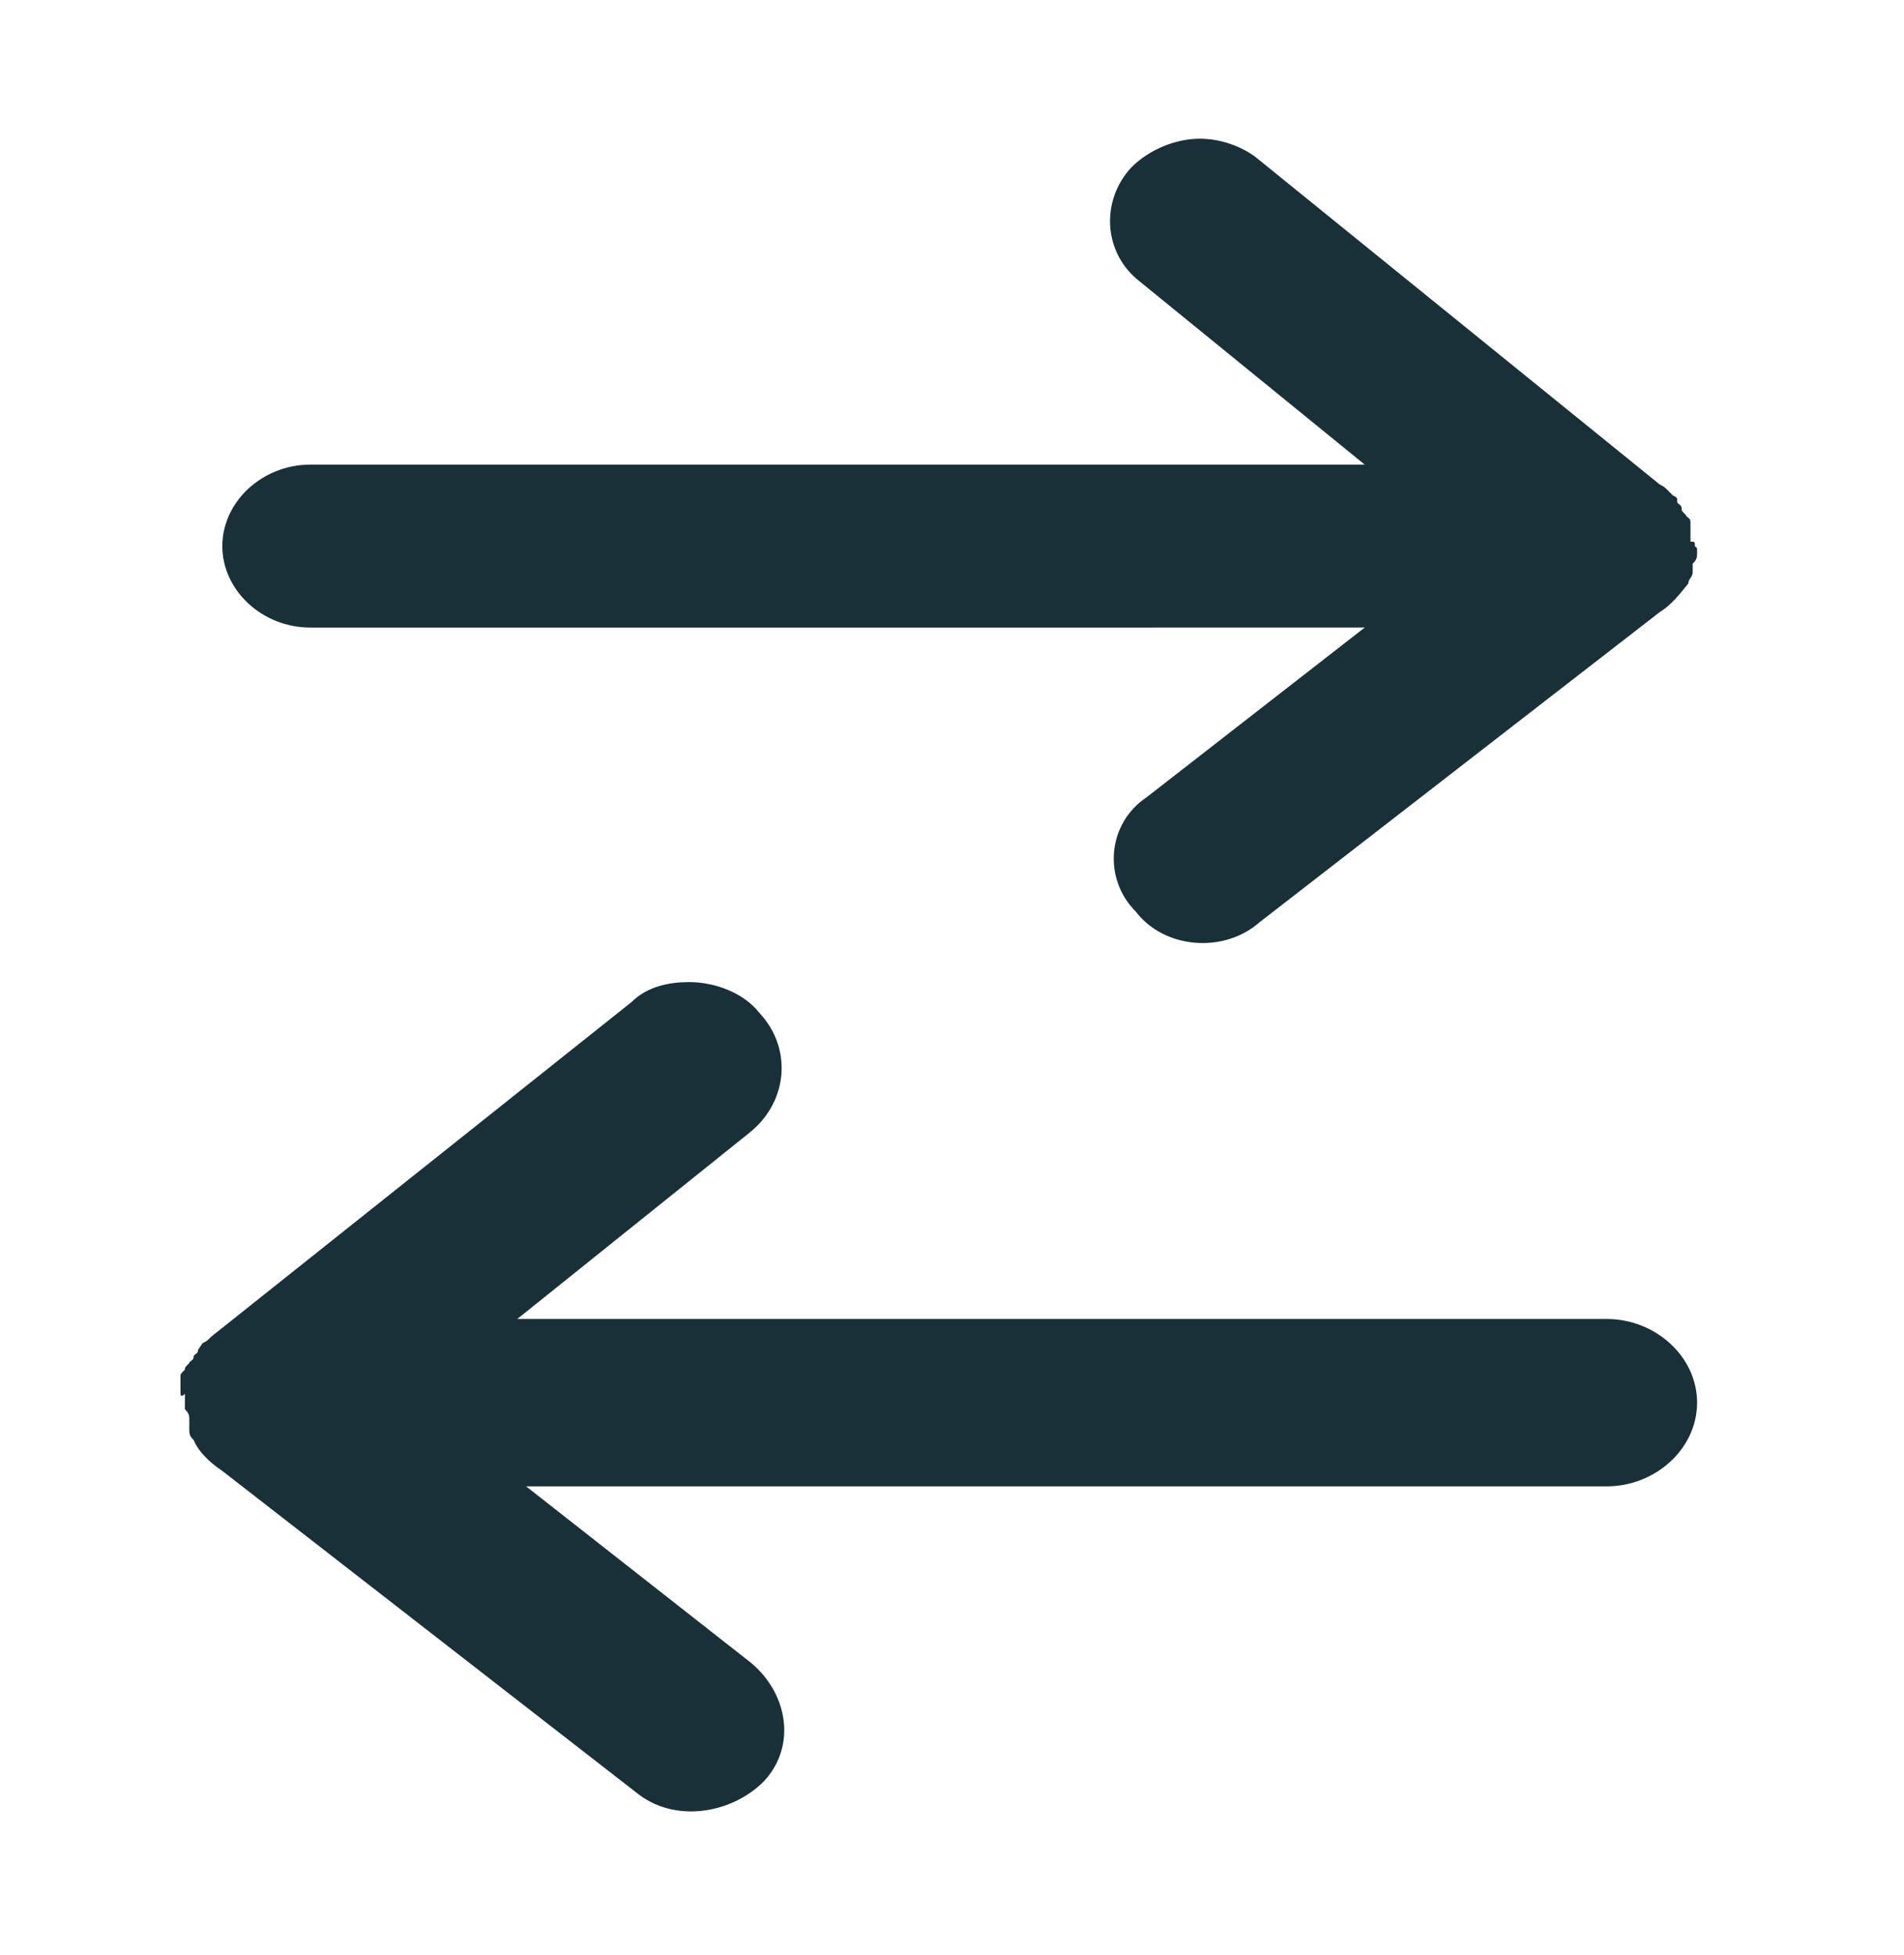
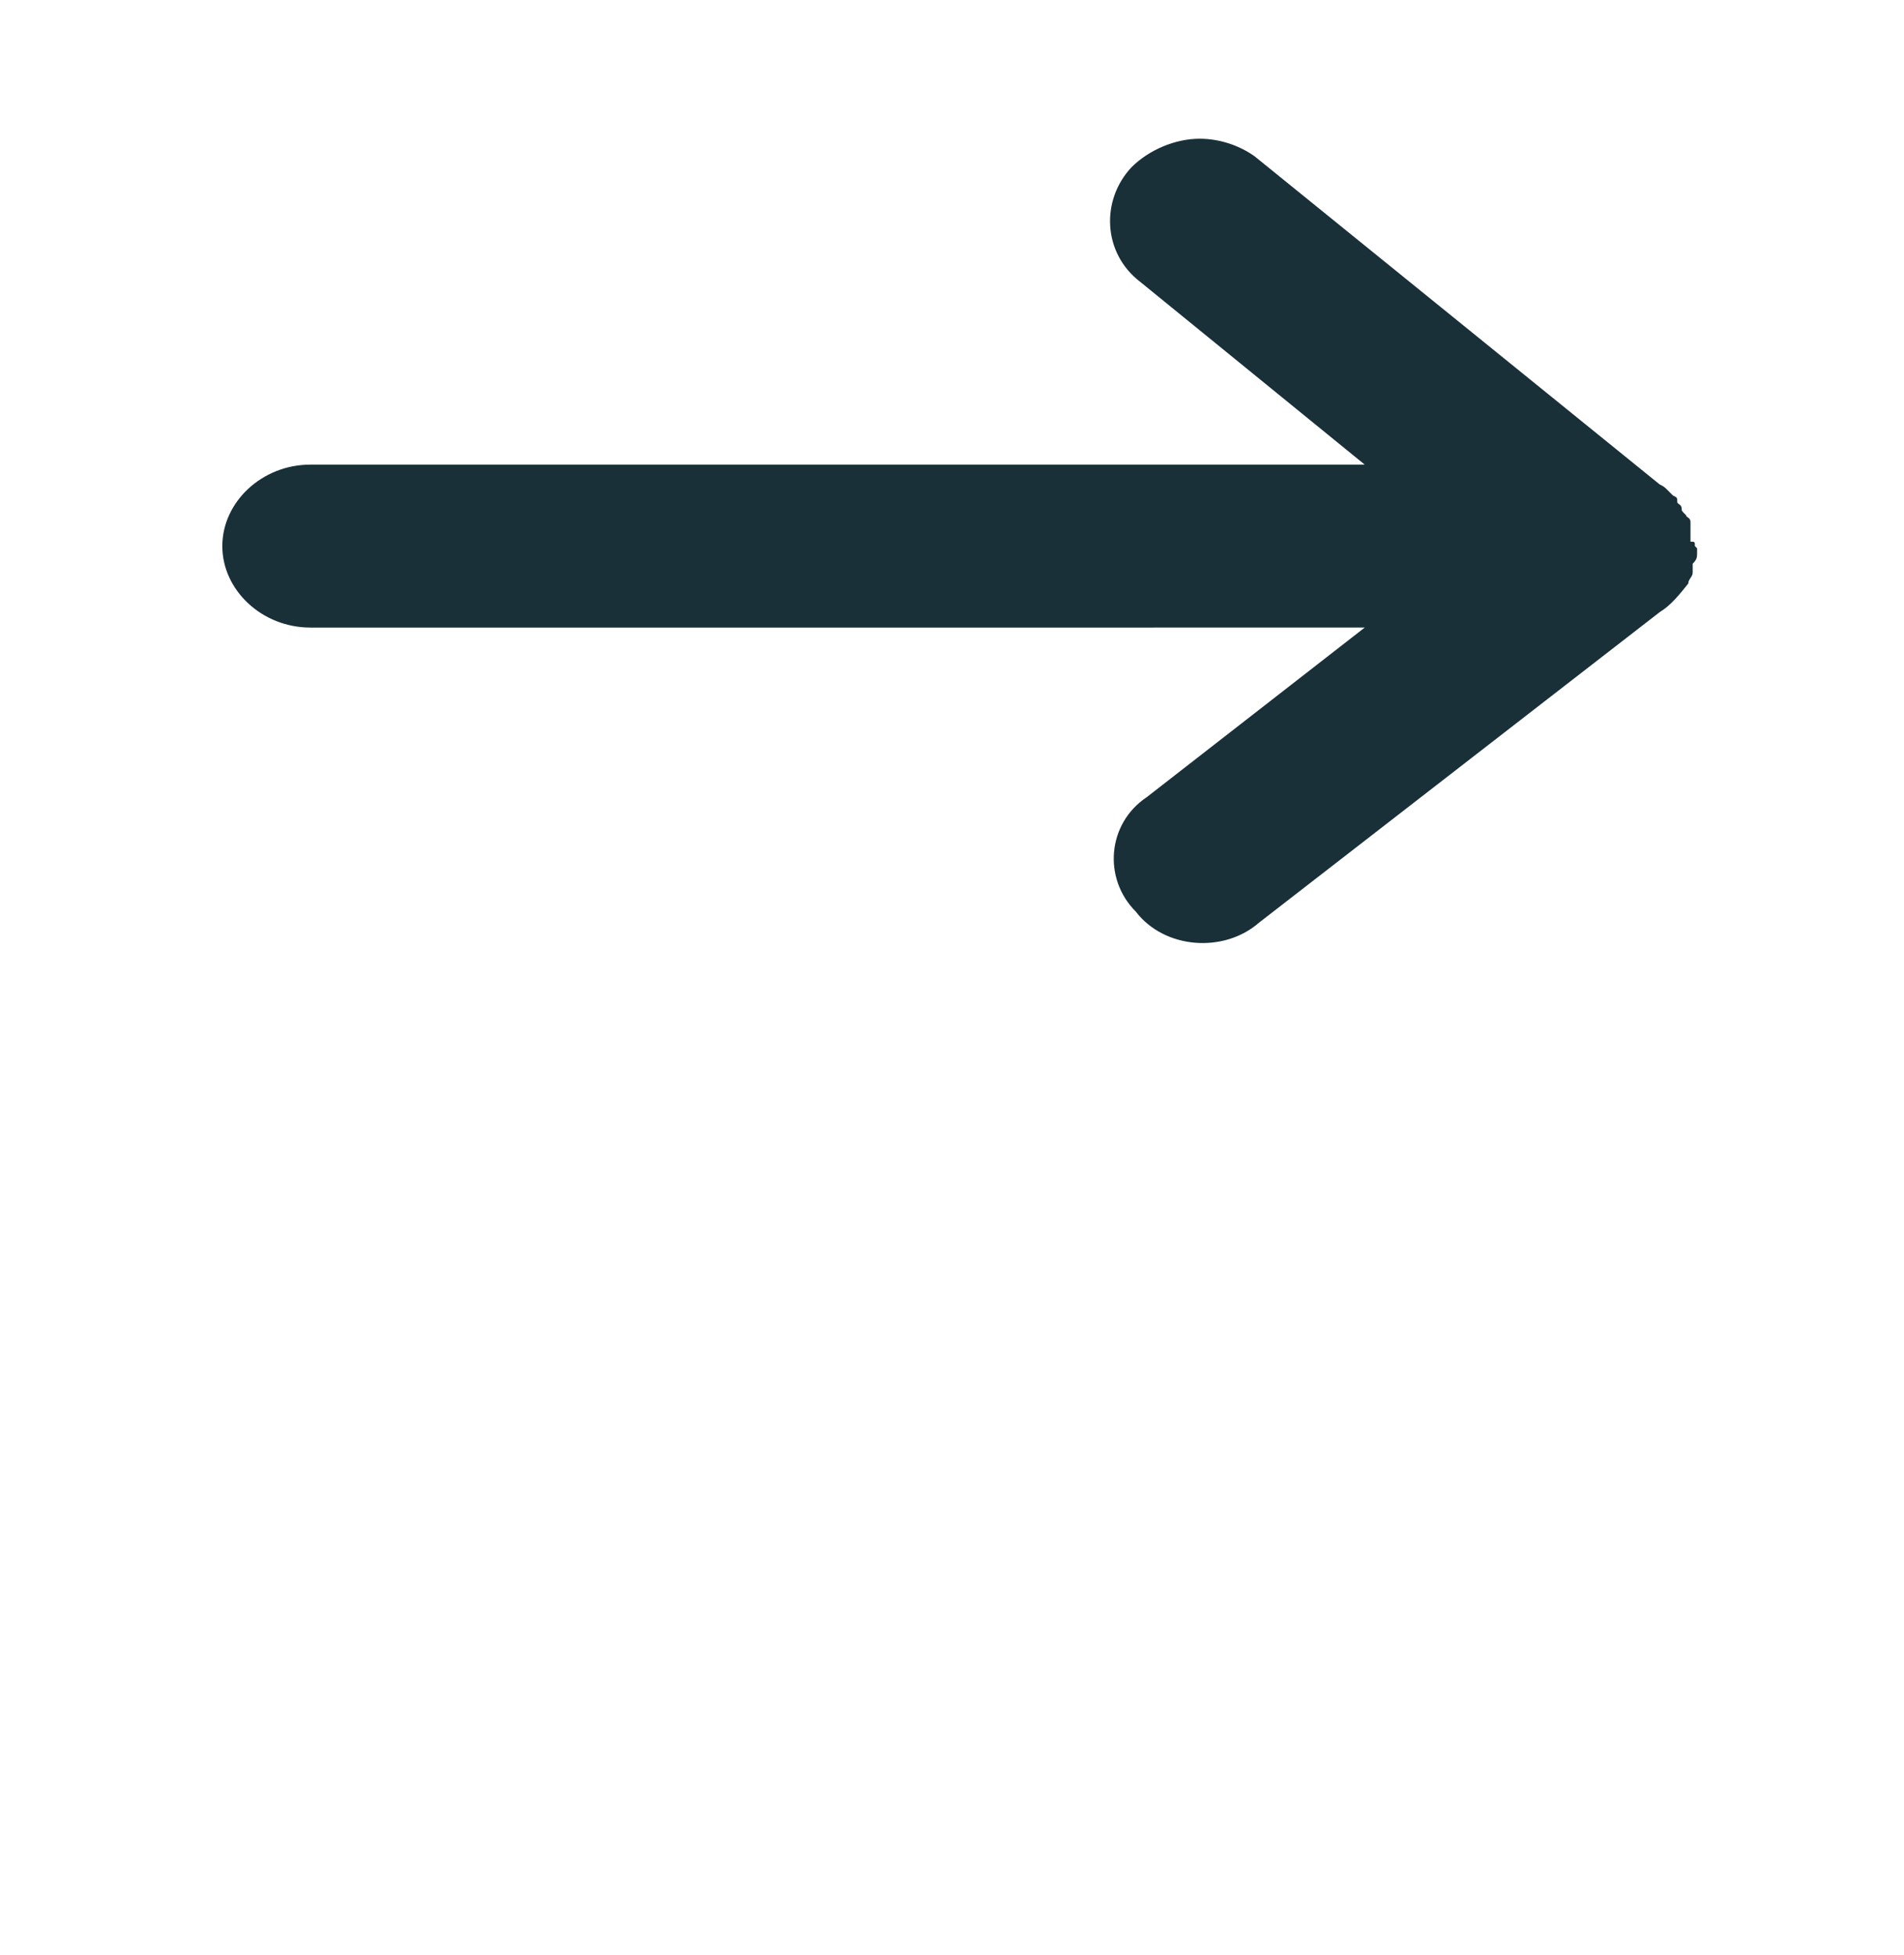
<svg xmlns="http://www.w3.org/2000/svg" version="1.1" id="Layer_1" x="0px" y="0px" viewBox="0 0 86.5 88.8" style="enable-background:new 0 0 86.5 88.8;" xml:space="preserve">
  <style type="text/css">
	.st0{fill:#193038;}
</style>
-   <path class="st0" d="M8.4,63.3v0.2v0.2v0.2V64c0.2,0.2,0.2,0.3,0.2,0.5s0,0.2,0,0.2c0,0.2,0,0.2,0,0.2c0,0.2,0,0.3,0.2,0.5l0,0l0,0  l0,0c0.2,0.5,0.7,1,1.3,1.4l18.8,14.6c1.7,1.4,4.3,1,5.8-0.5c1.5-1.6,1.1-4-0.6-5.4l-10.2-8H73c2.2,0,4.1-1.7,4.1-3.8  c0-2.1-1.9-3.8-4.1-3.8H23.5l10.6-8.5c1.7-1.4,1.9-3.8,0.4-5.4c-0.7-0.9-2-1.4-3.2-1.4c-0.9,0-1.9,0.2-2.6,0.9L9.6,60.7  c-0.2,0.2-0.2,0.2-0.4,0.3L9,61.3l0,0c0,0.2-0.2,0.2-0.2,0.3c0,0.2-0.2,0.2-0.2,0.3c-0.2,0.2-0.2,0.2-0.2,0.3l0,0  c-0.2,0.2-0.2,0.2-0.2,0.3v0.2V63c0,0.2,0,0.2,0,0.3C8.2,63.3,8.2,63.5,8.4,63.3z" />
  <path class="st0" d="M77,24.8c0-0.2,0-0.2-0.2-0.2v-0.2c0-0.2,0-0.2,0-0.3v-0.2v-0.2c0-0.2-0.2-0.2-0.2-0.3l0,0  c-0.2-0.2-0.2-0.2-0.2-0.3c0-0.2-0.2-0.2-0.2-0.3c0-0.2,0-0.2-0.2-0.3l0,0l-0.2-0.2c-0.2-0.2-0.2-0.2-0.4-0.3L57,7.1  c-0.7-0.5-1.6-0.8-2.5-0.8c-1.1,0-2.3,0.5-3.1,1.3c-1.4,1.5-1.3,3.9,0.4,5.2L62,21.1H14.1c-2.2,0-4,1.7-4,3.7s1.8,3.7,4,3.7H62  l-9.9,7.7c-1.8,1.2-2,3.7-0.5,5.2c1.3,1.7,4,1.9,5.6,0.5l18.2-14.1c0.5-0.3,0.9-0.8,1.3-1.3l0,0l0,0l0,0c0-0.2,0.2-0.3,0.2-0.5  s0-0.2,0-0.2c0-0.2,0-0.2,0-0.2c0.2-0.2,0.2-0.3,0.2-0.5v-0.2L77,24.8L77,24.8z" />
</svg>